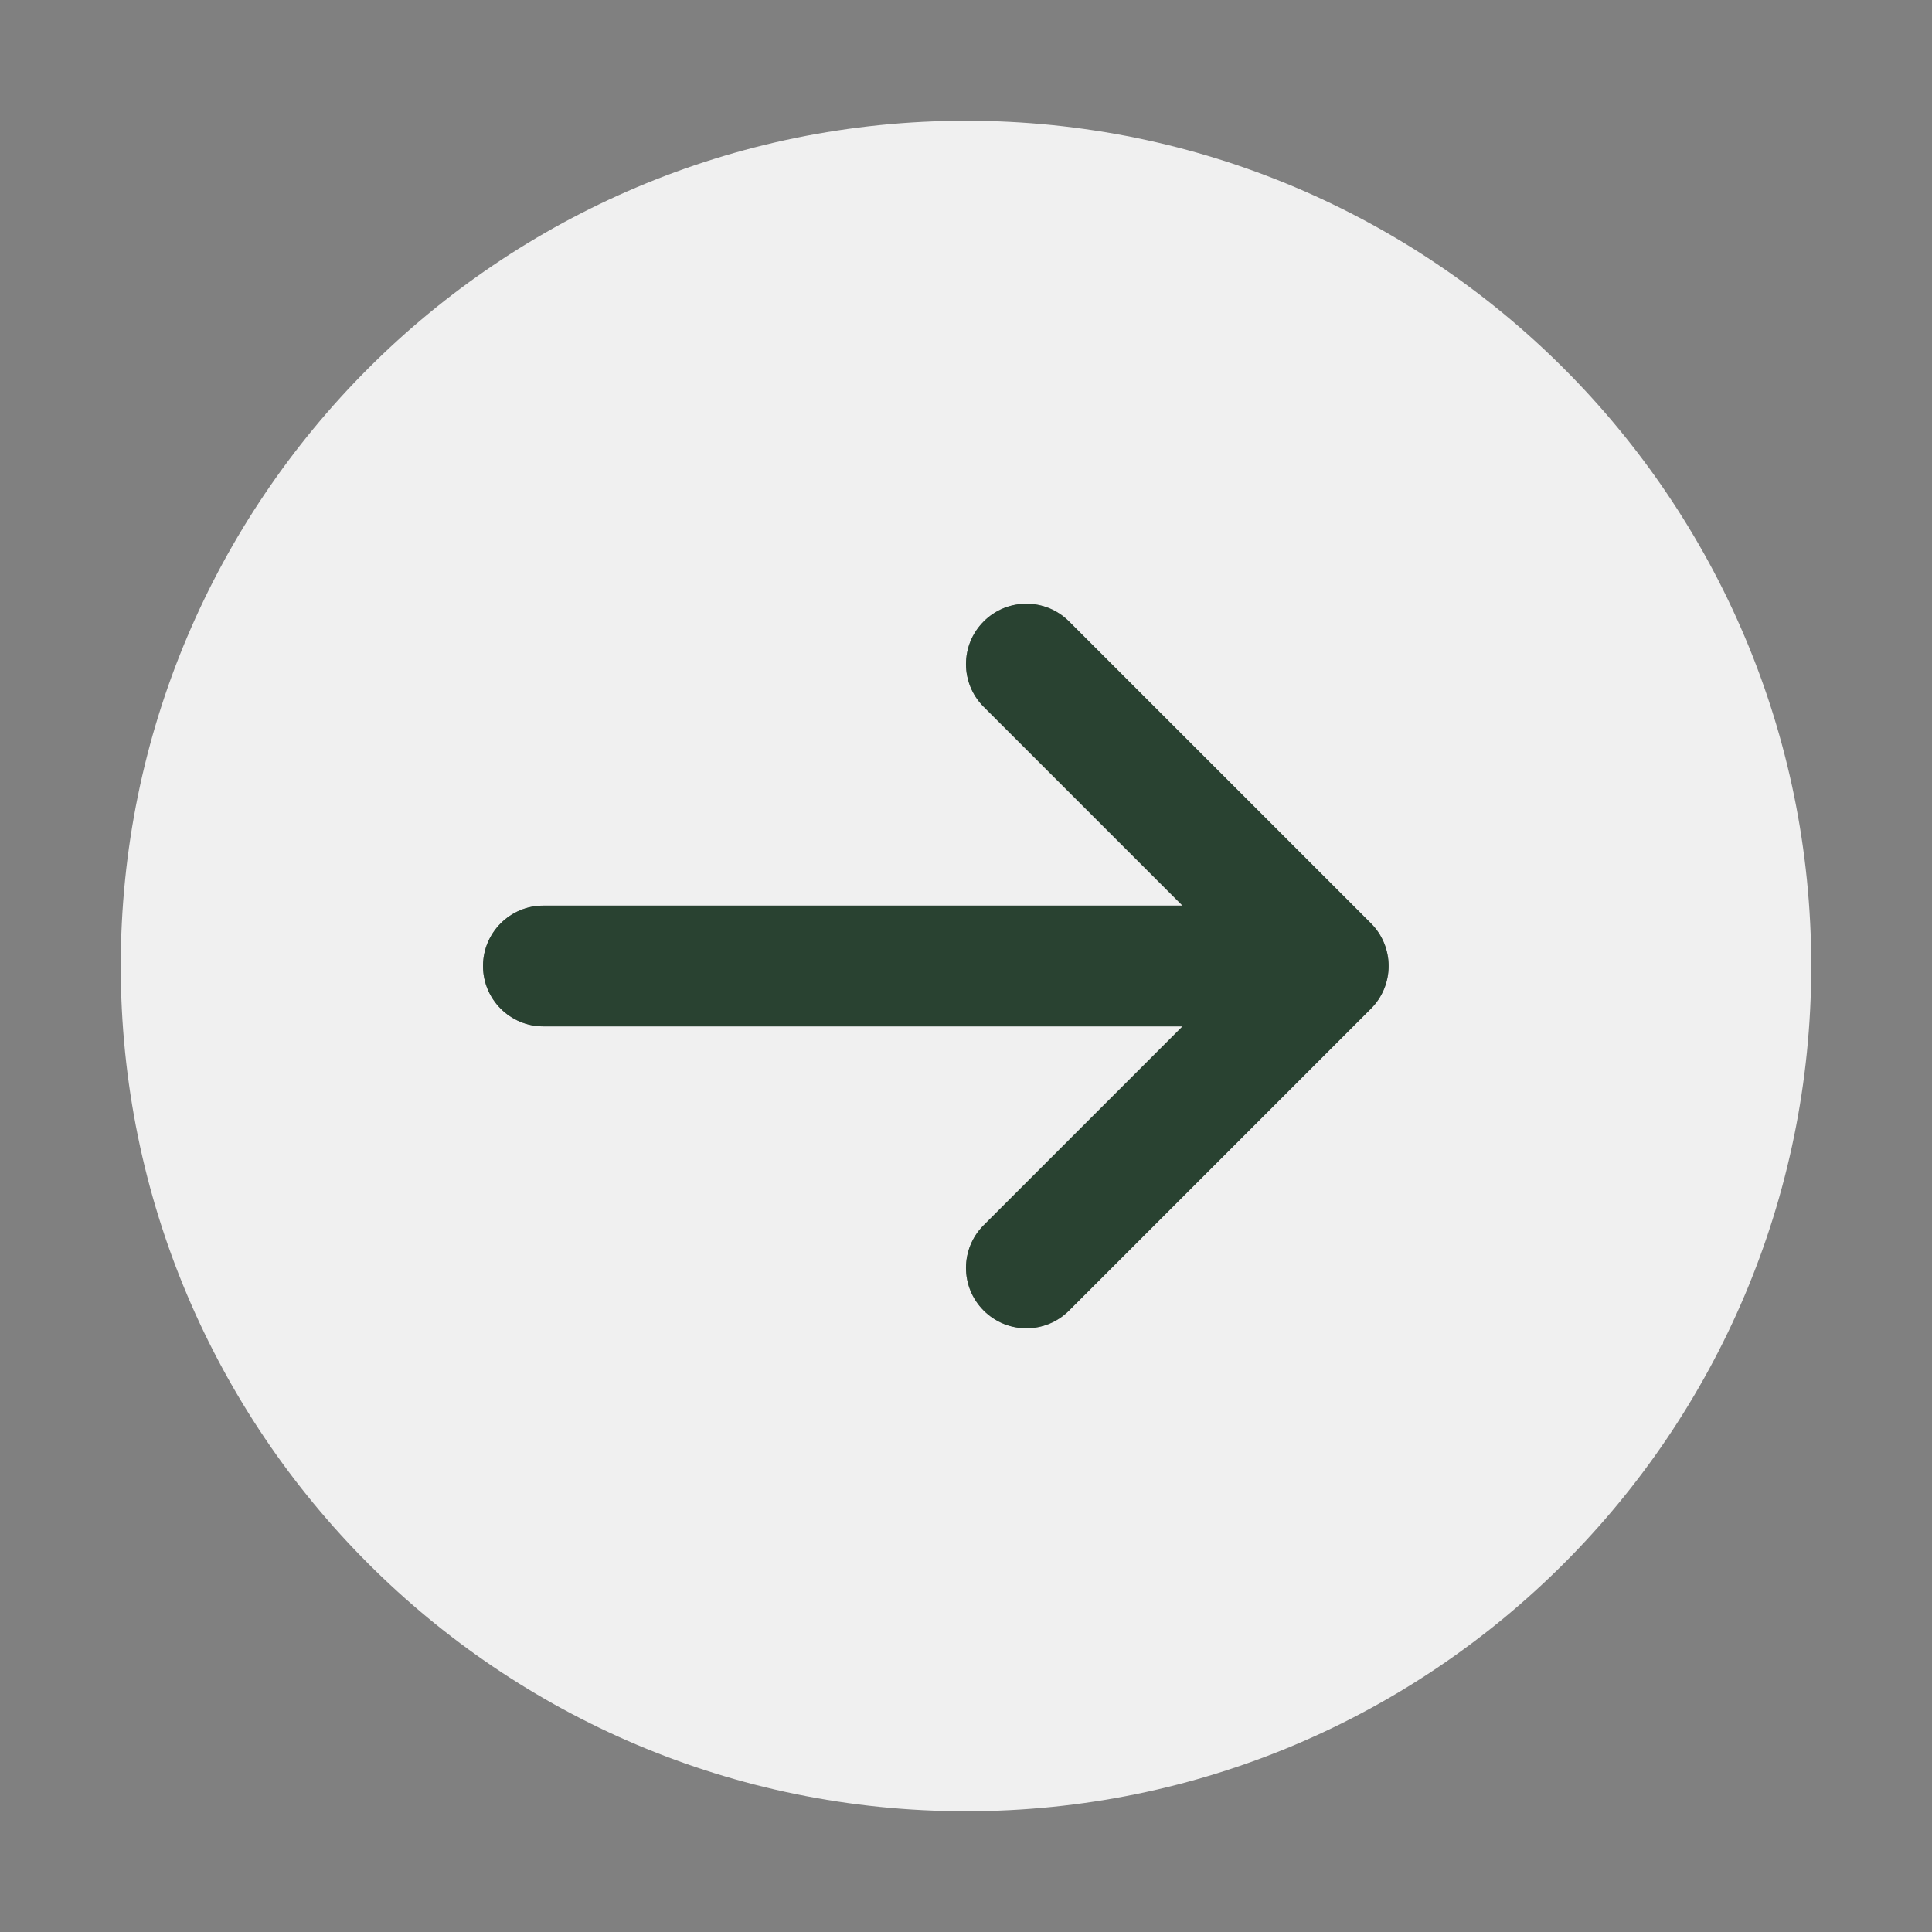
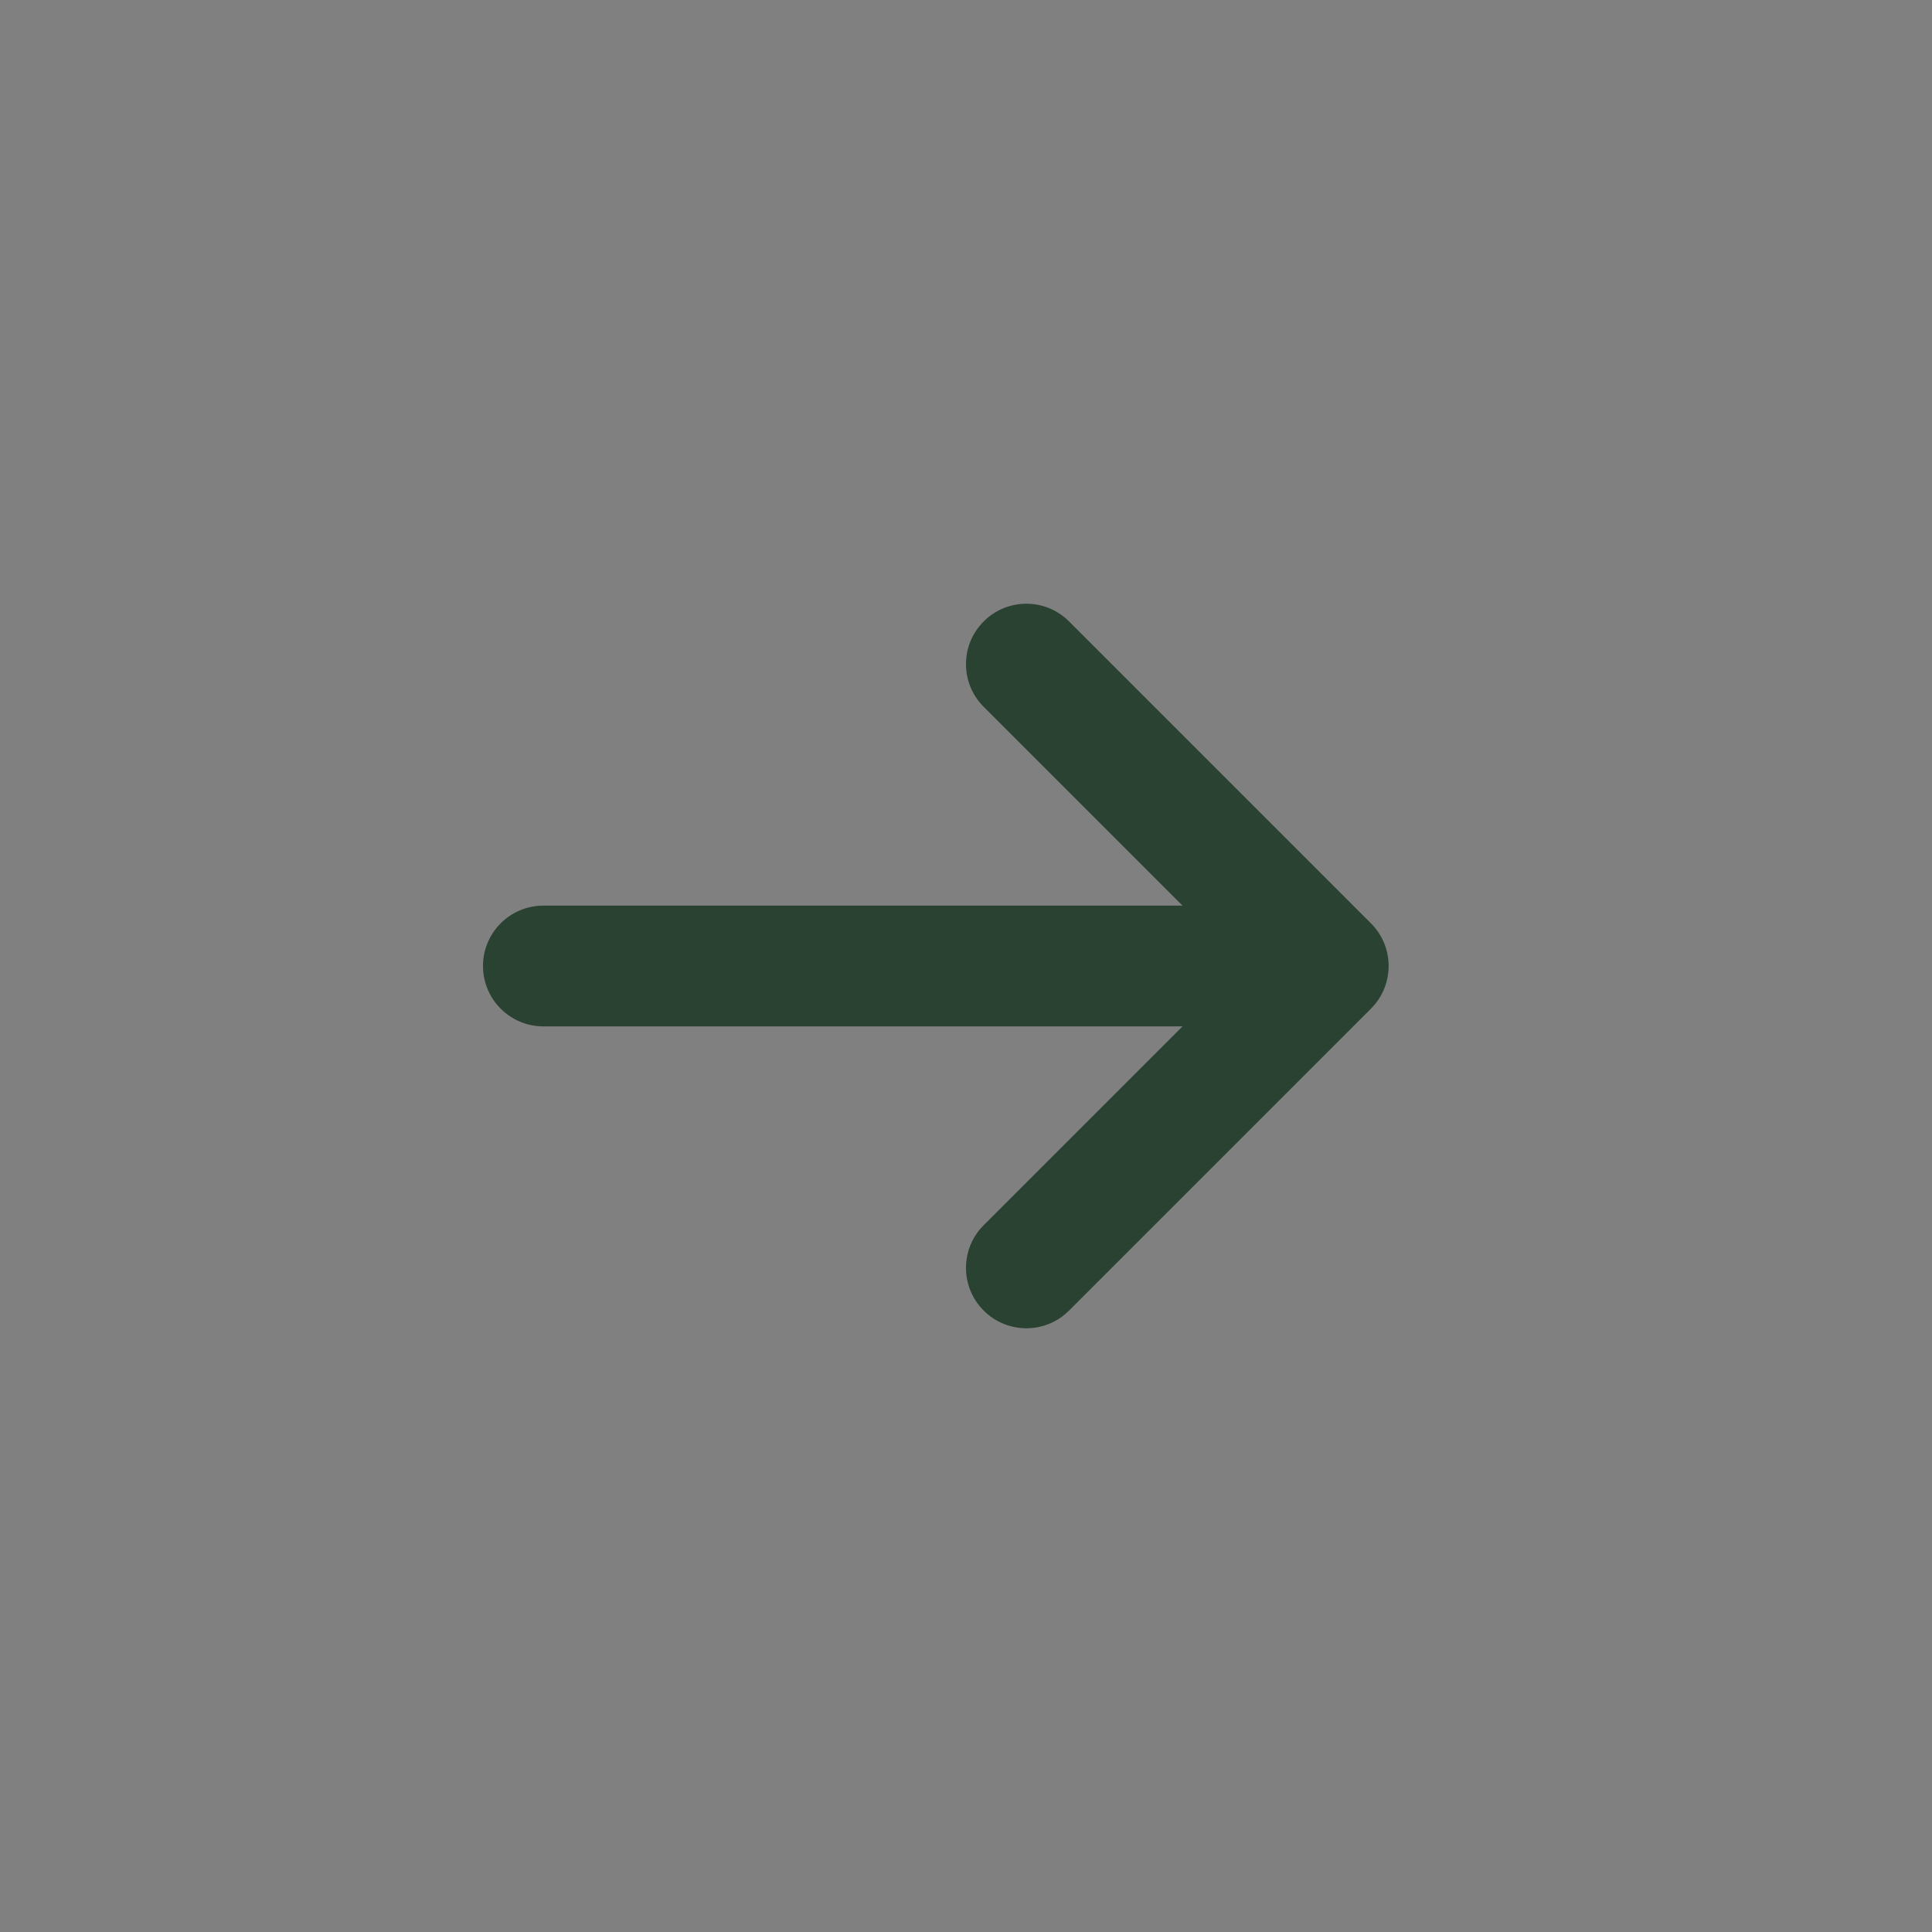
<svg xmlns="http://www.w3.org/2000/svg" width="32" height="32" viewBox="0 0 32 32" fill="none">
  <rect x="0" y="0" width="32" height="32" fill="#808080" stroke="none" />
-   <path fill-rule="evenodd" clip-rule="evenodd" d="M16 30C8.268 30 2 23.732 2 16C2 8.268 8.268 2 16 2C23.732 2 30 8.268 30 16C30 23.732 23.732 30 16 30ZM9 15C8.448 15 8 15.448 8 16C8 16.552 8.448 17 9 17H19.586L16.293 20.293C15.902 20.683 15.902 21.317 16.293 21.707C16.683 22.098 17.317 22.098 17.707 21.707L22.707 16.707C22.895 16.52 23 16.265 23 16C23 15.735 22.895 15.48 22.707 15.293L17.707 10.293C17.317 9.902 16.683 9.902 16.293 10.293C15.902 10.683 15.902 11.317 16.293 11.707L19.586 15H9Z" fill="#F0F0F0" />
  <path fill-rule="evenodd" clip-rule="evenodd" d="M8 16C8 15.448 8.448 15 9 15H19.586L16.293 11.707C15.902 11.317 15.902 10.683 16.293 10.293C16.683 9.902 17.317 9.902 17.707 10.293L22.707 15.293C22.895 15.48 23 15.735 23 16C23 16.265 22.895 16.52 22.707 16.707L17.707 21.707C17.317 22.098 16.683 22.098 16.293 21.707C15.902 21.317 15.902 20.683 16.293 20.293L19.586 17H9C8.448 17 8 16.552 8 16Z" fill="#294231" />
</svg>